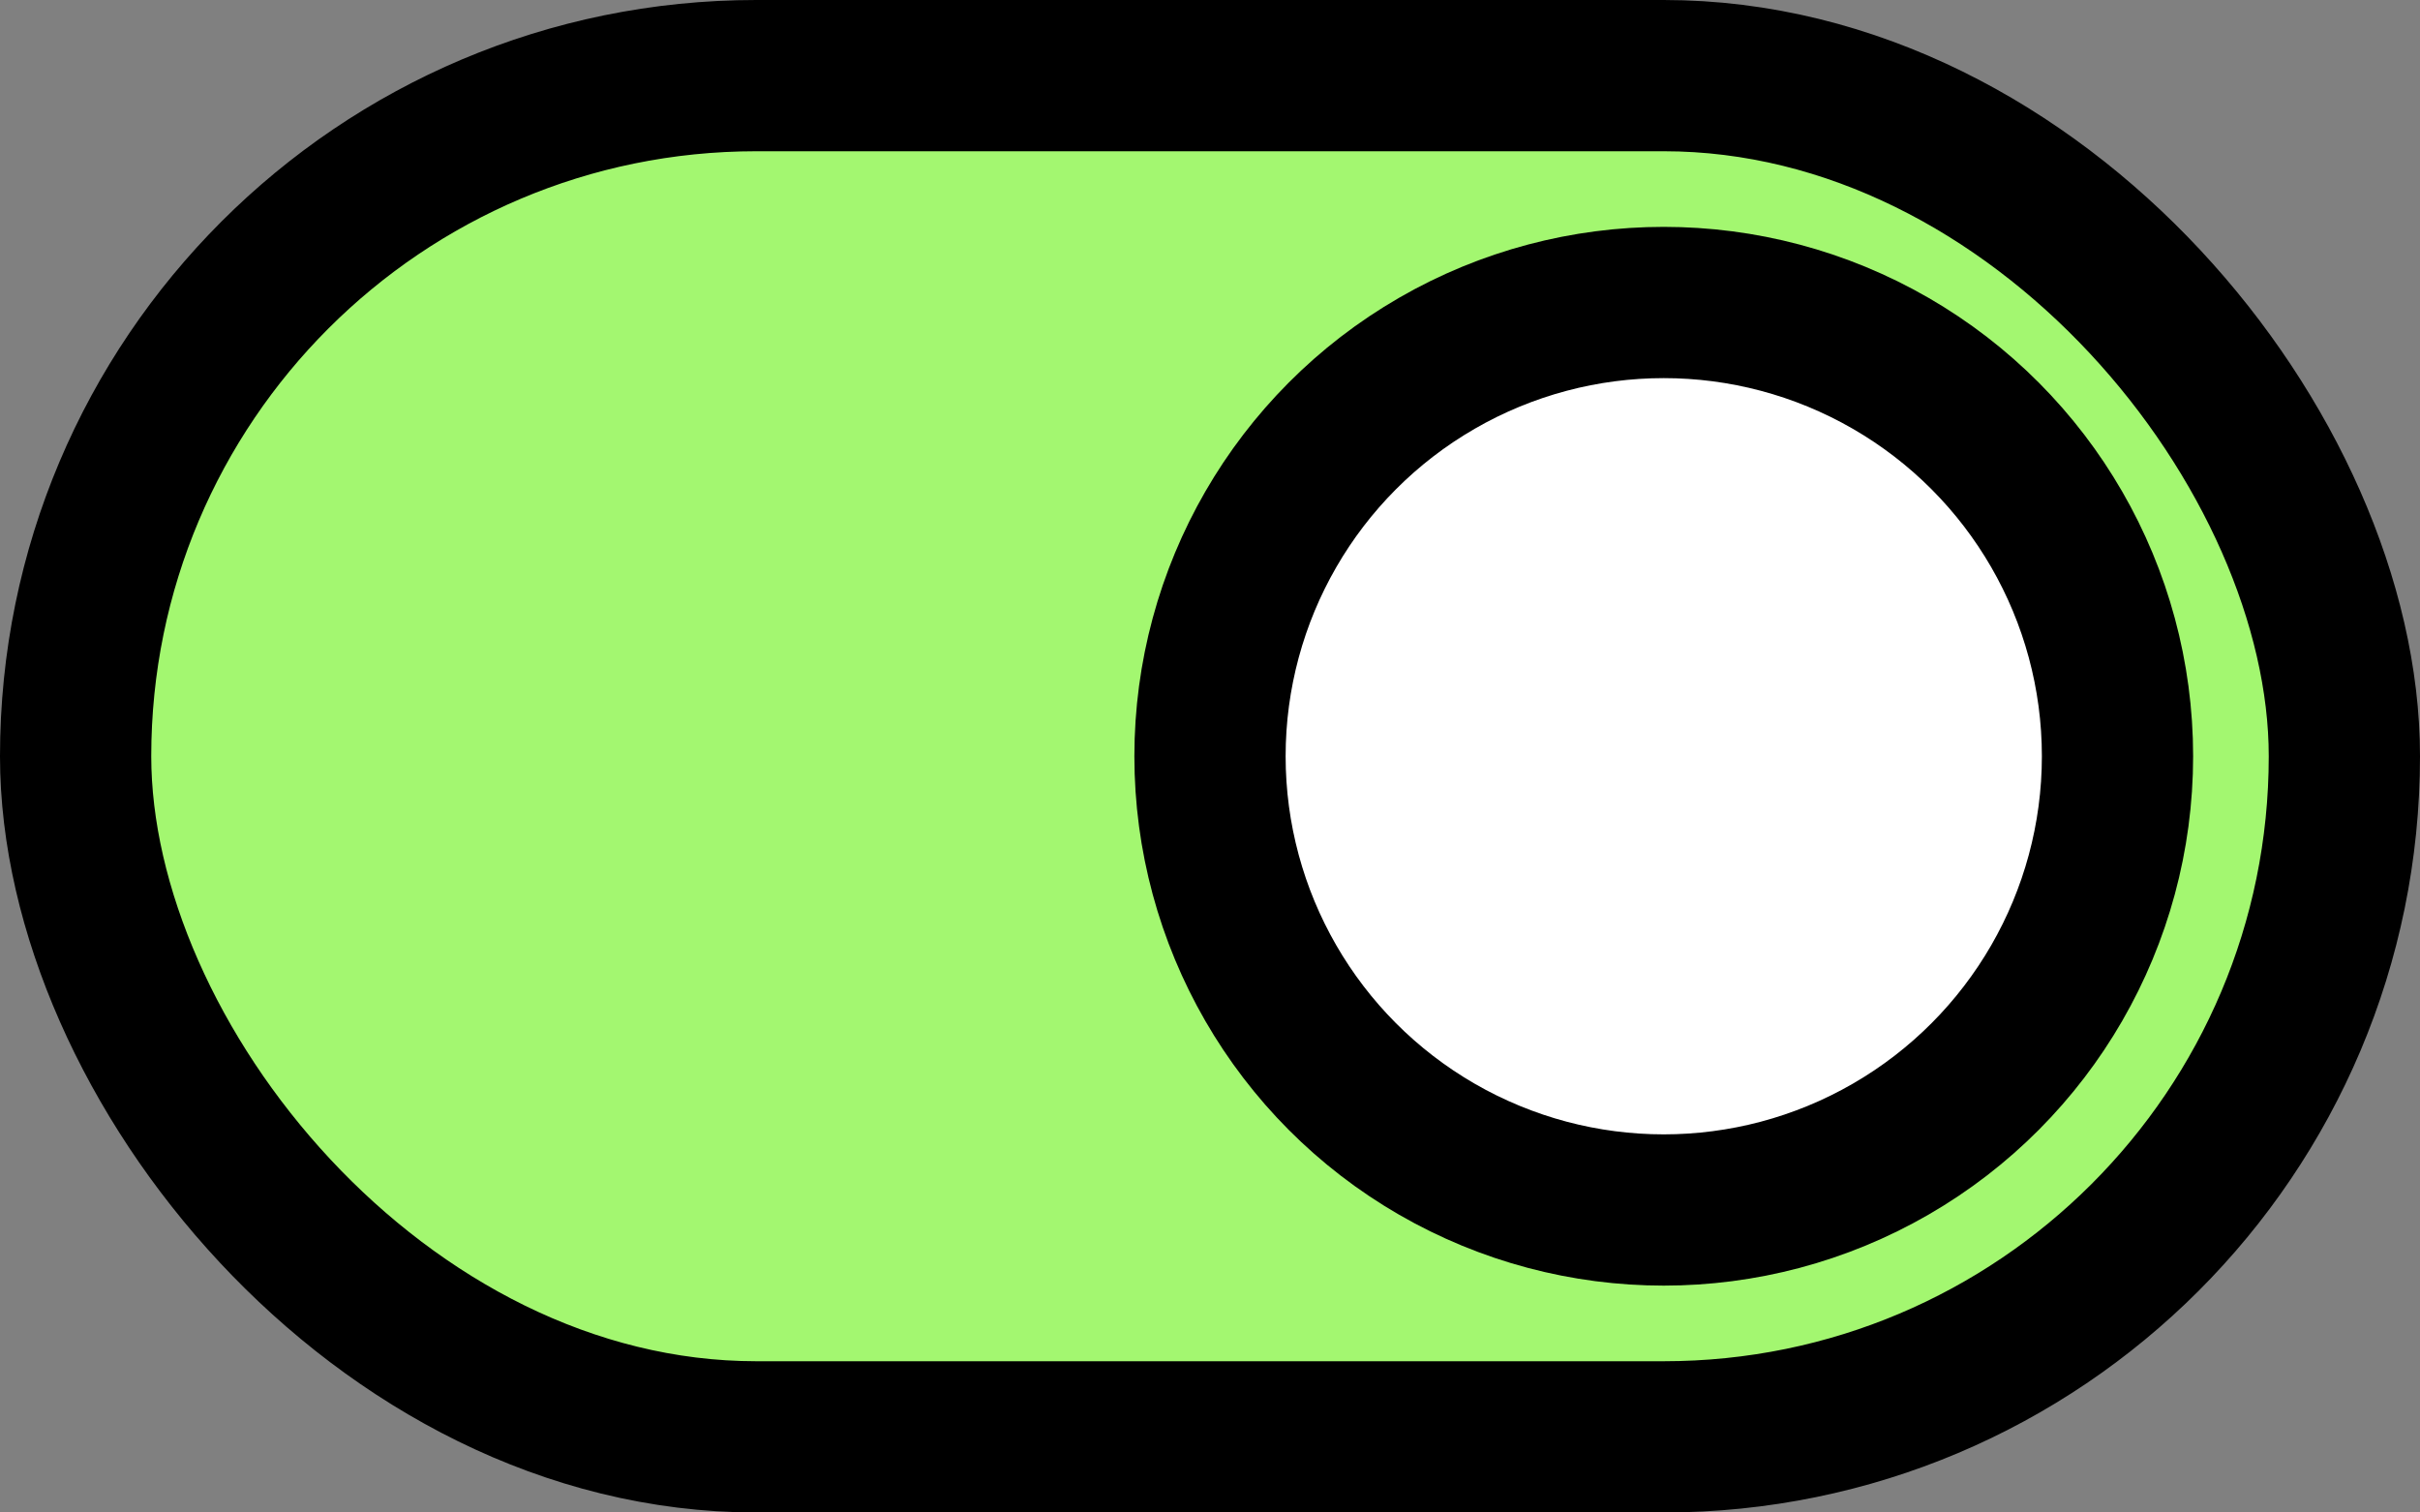
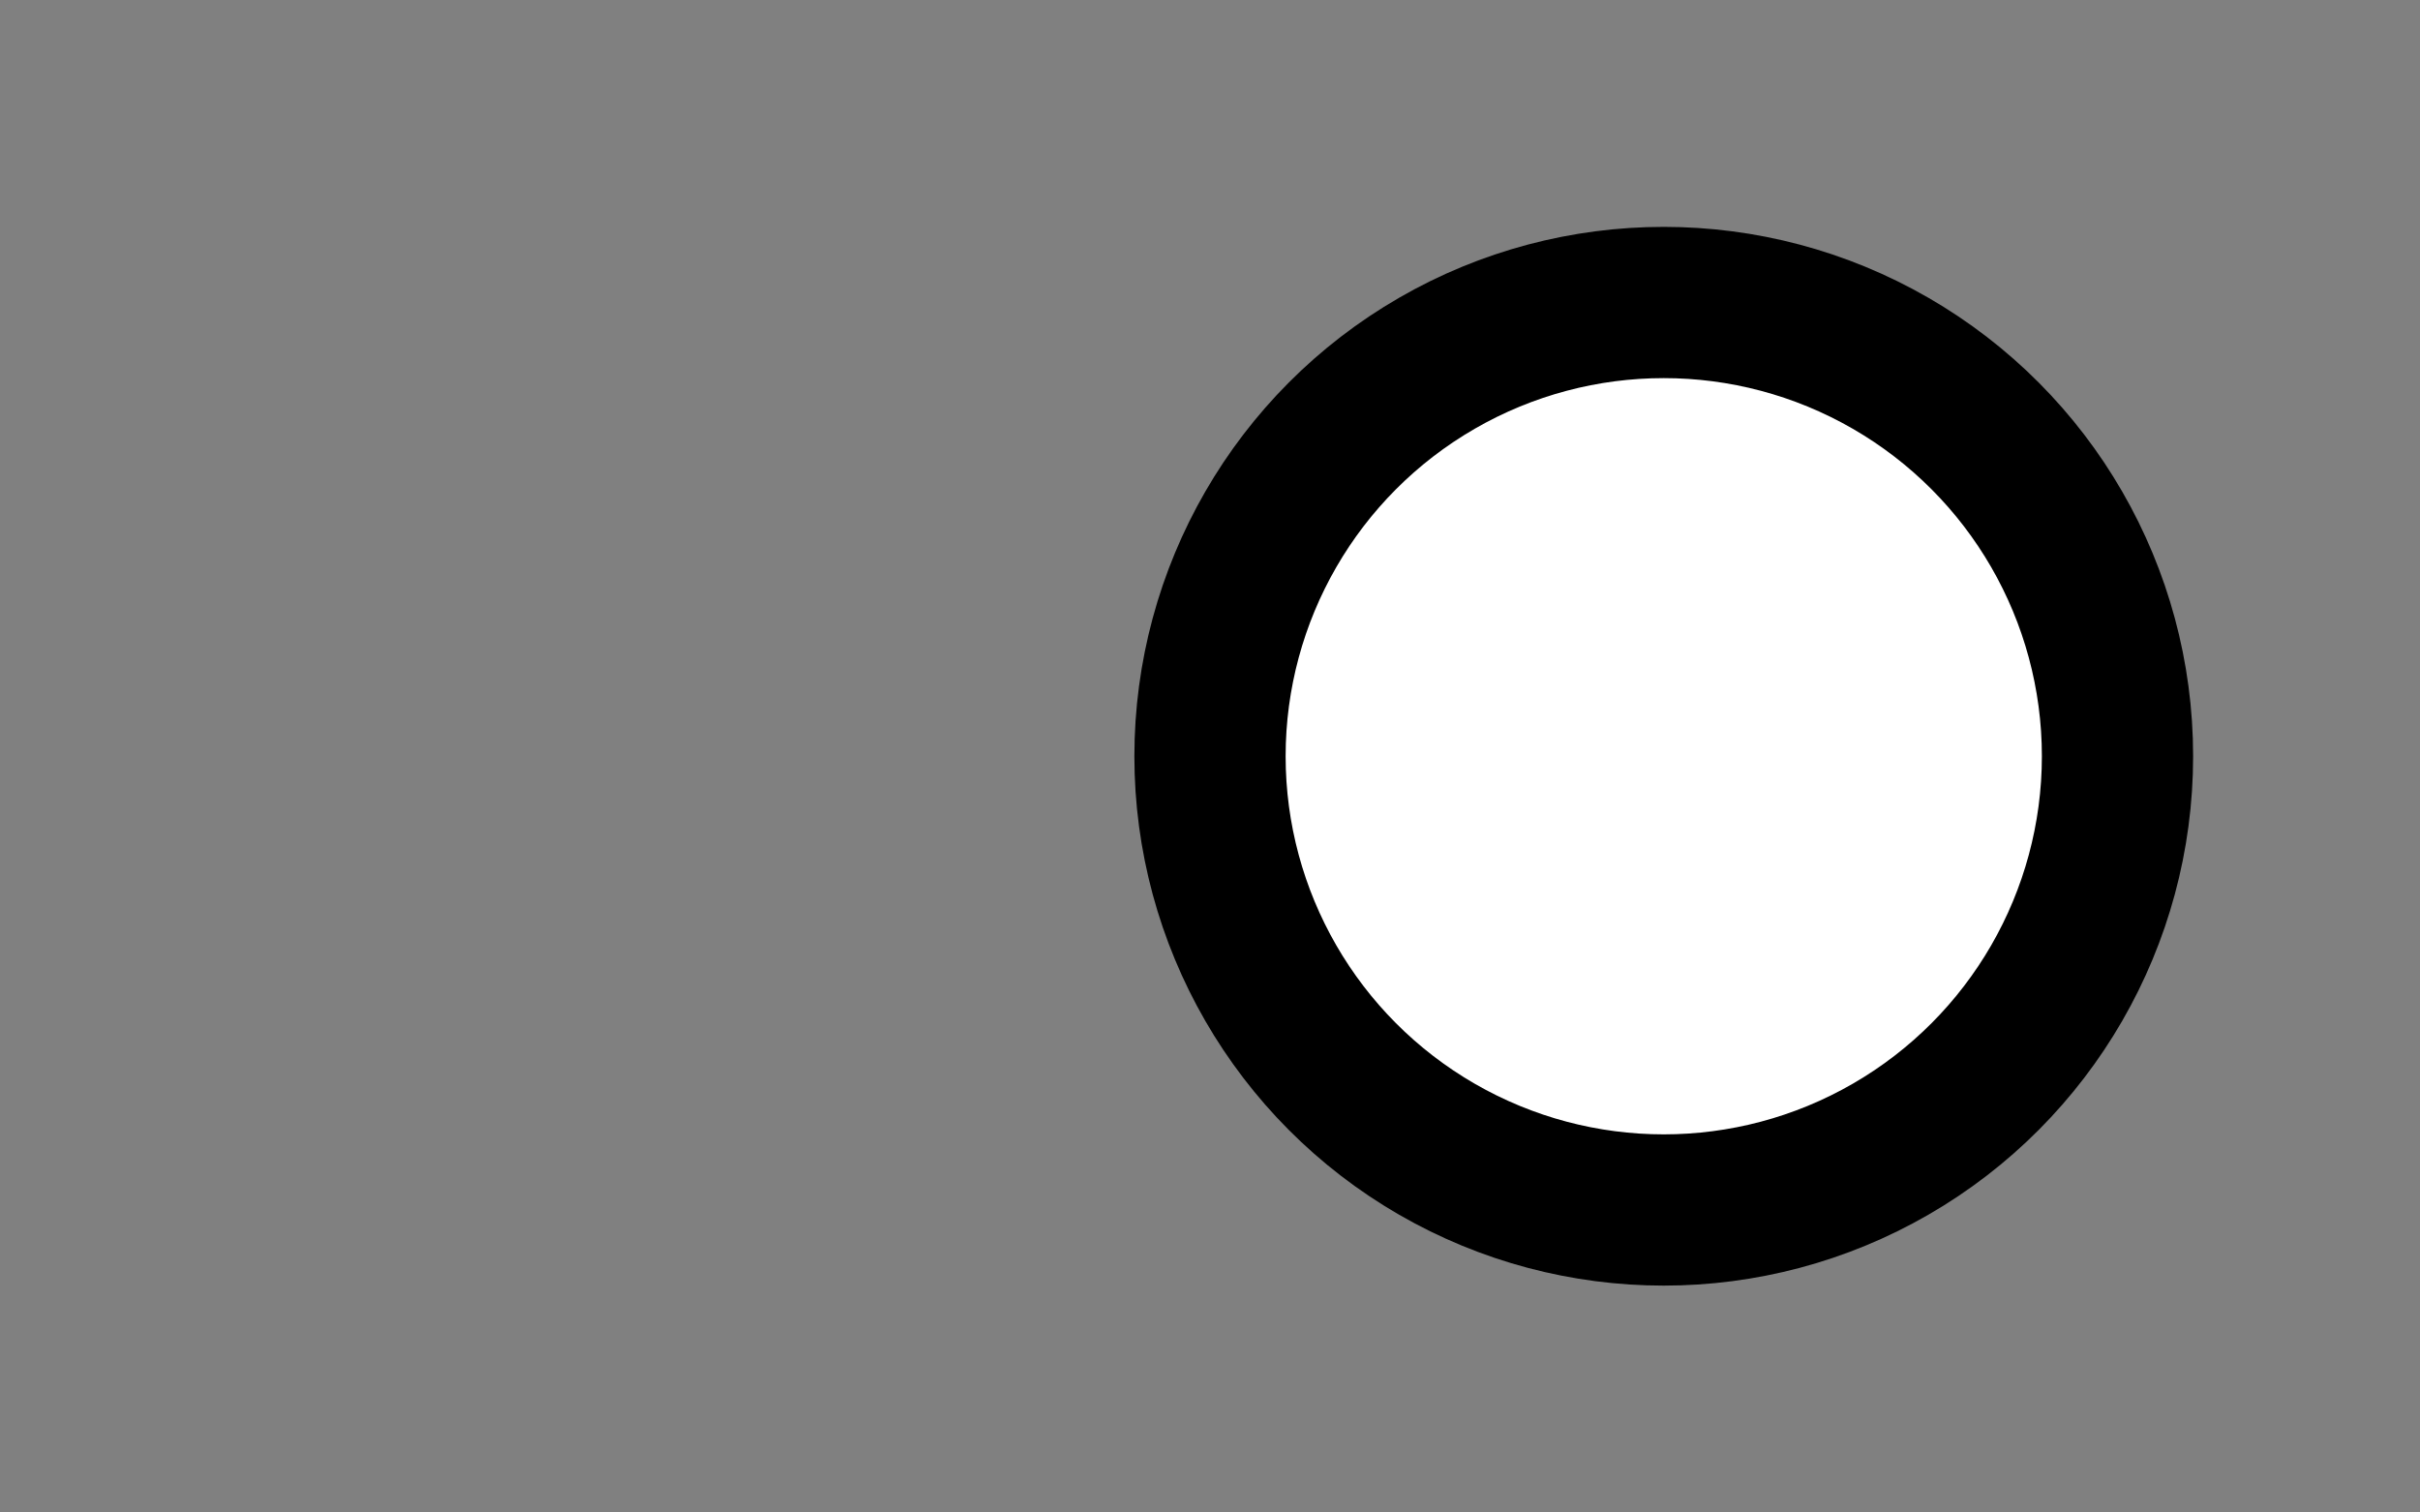
<svg xmlns="http://www.w3.org/2000/svg" width="32" height="20" viewBox="0 0 32 20">
  <rect x="0" y="0" width="32" height="20" fill="#808080" stroke="none" />
-   <rect x="1" y="1" width="30" height="18" rx="9" ry="9" fill="#A3F770" />
-   <rect x="1" y="1" width="30" height="18" rx="9" ry="9" fill="none" stroke="#000000" stroke-width="2" />
  <circle cx="22" cy="10" r="6" fill="#FFFFFF" stroke="#000000" stroke-width="2" />
</svg>